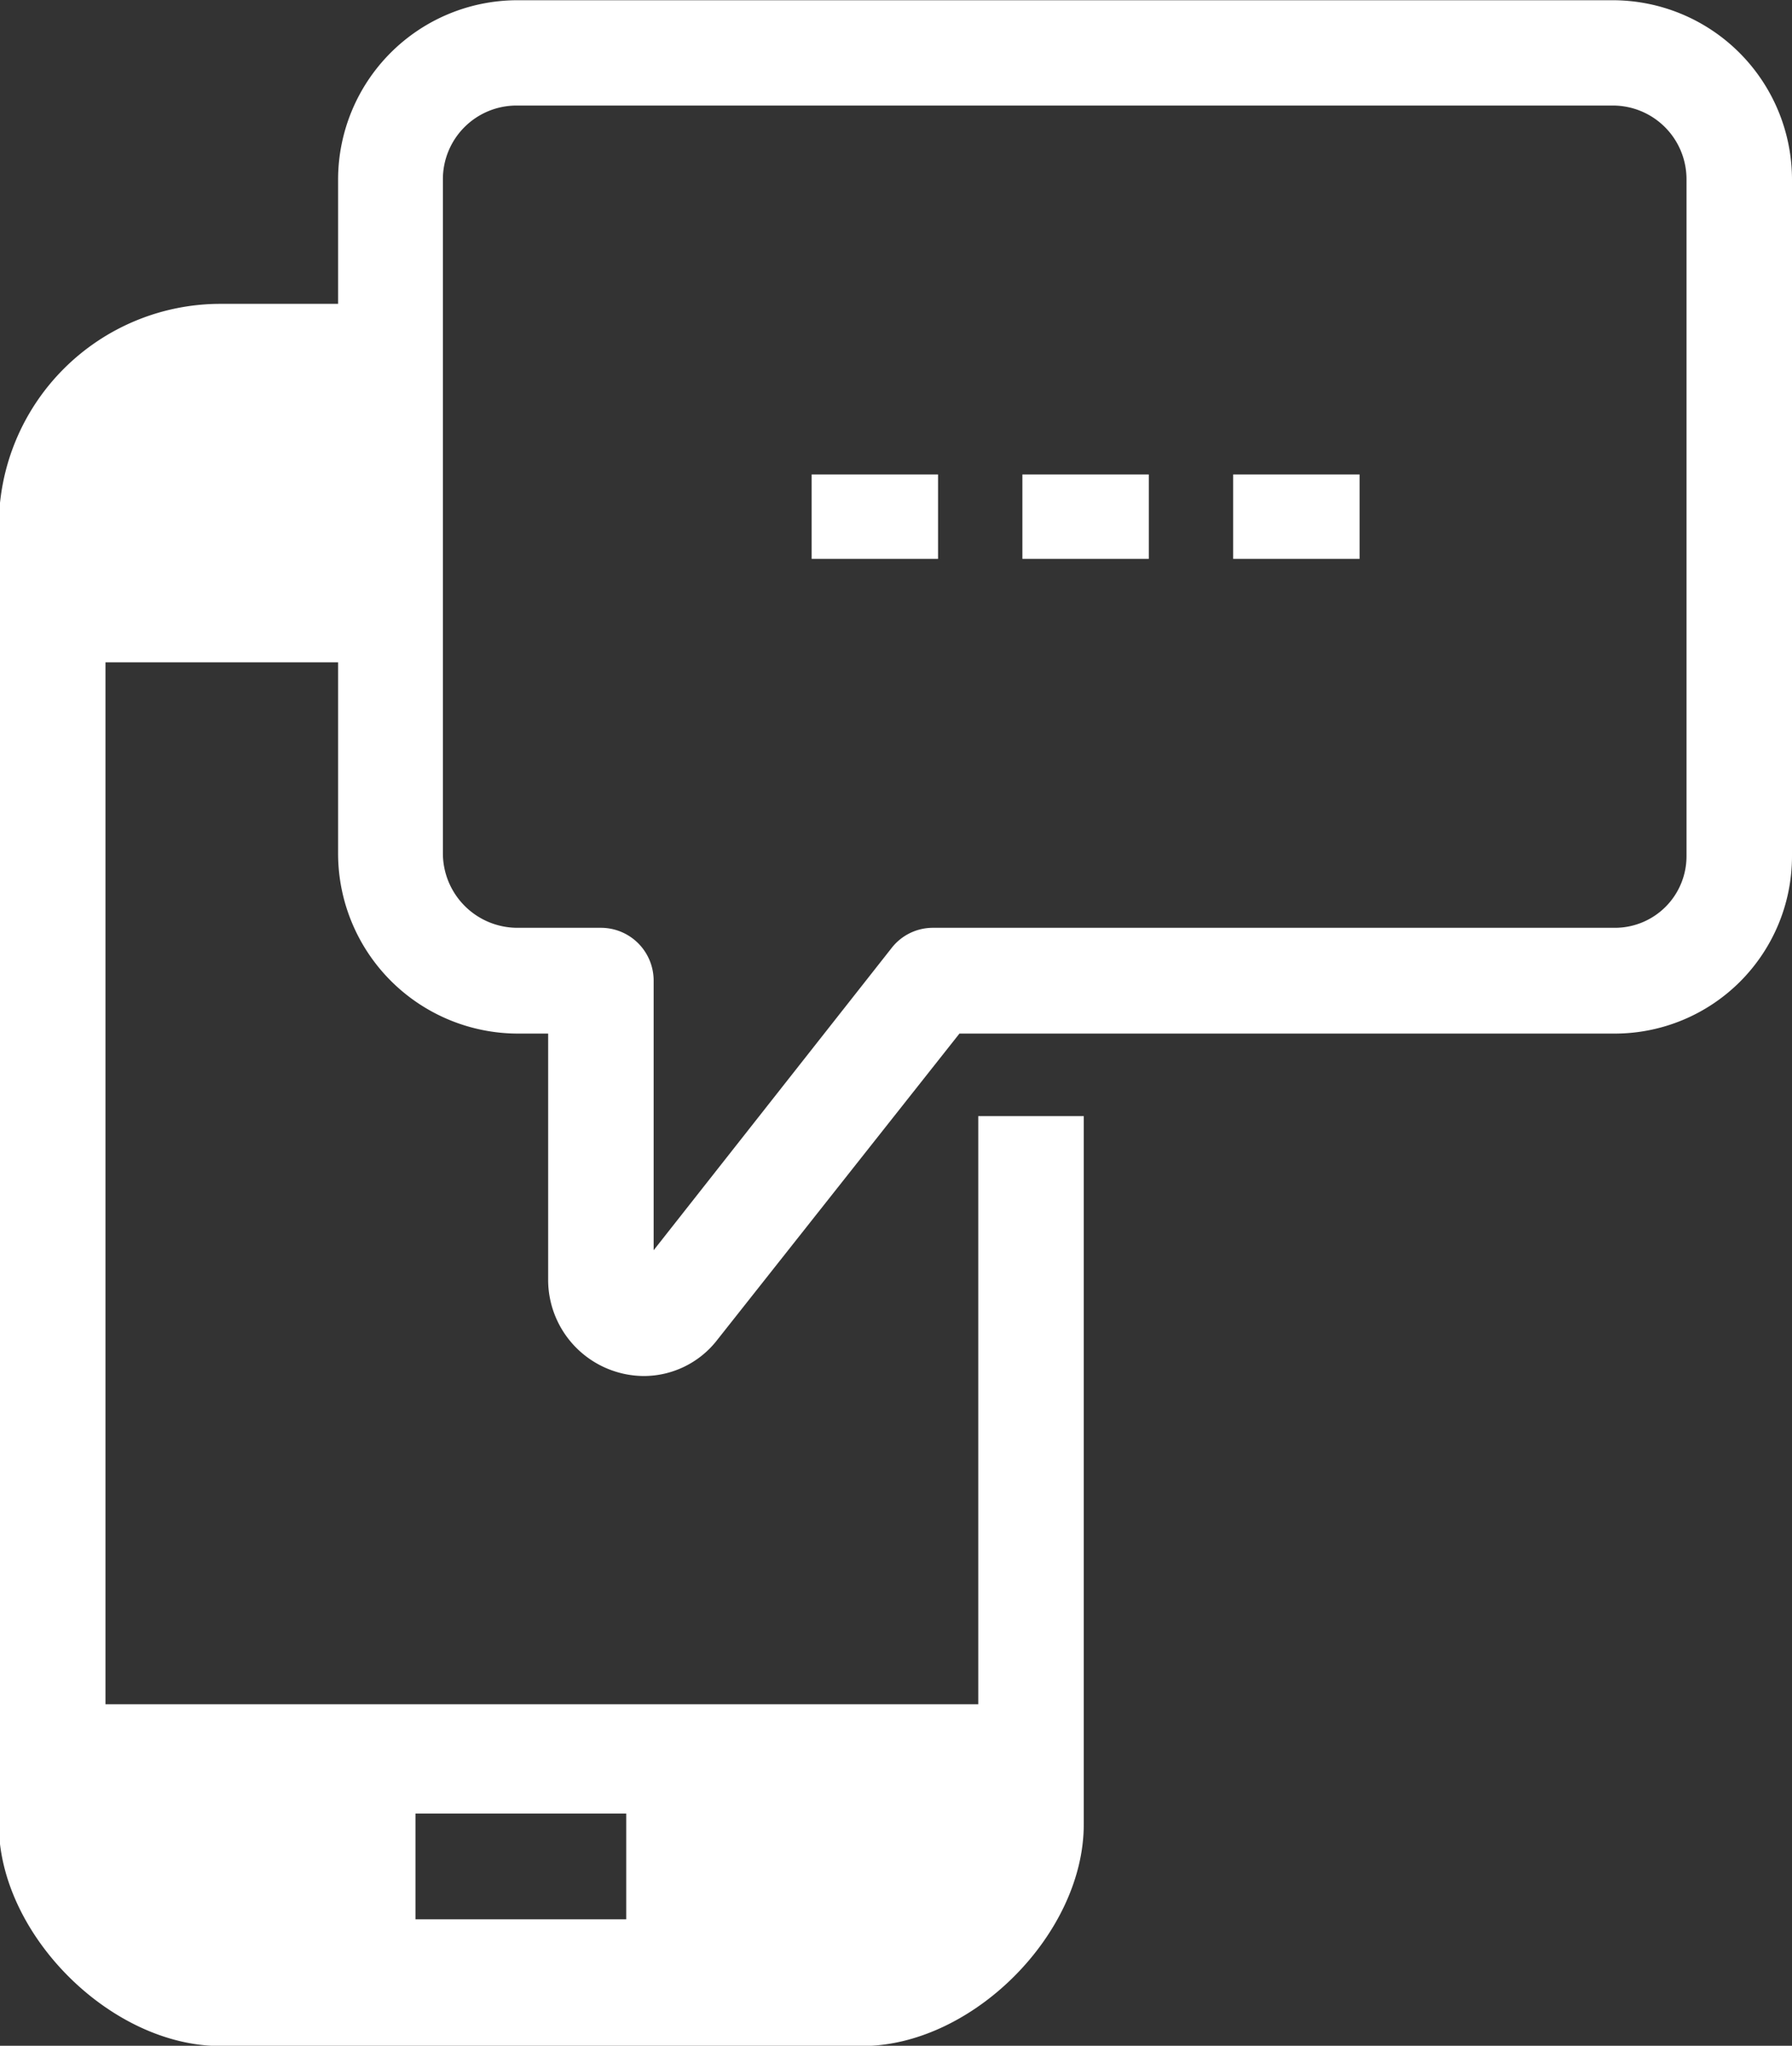
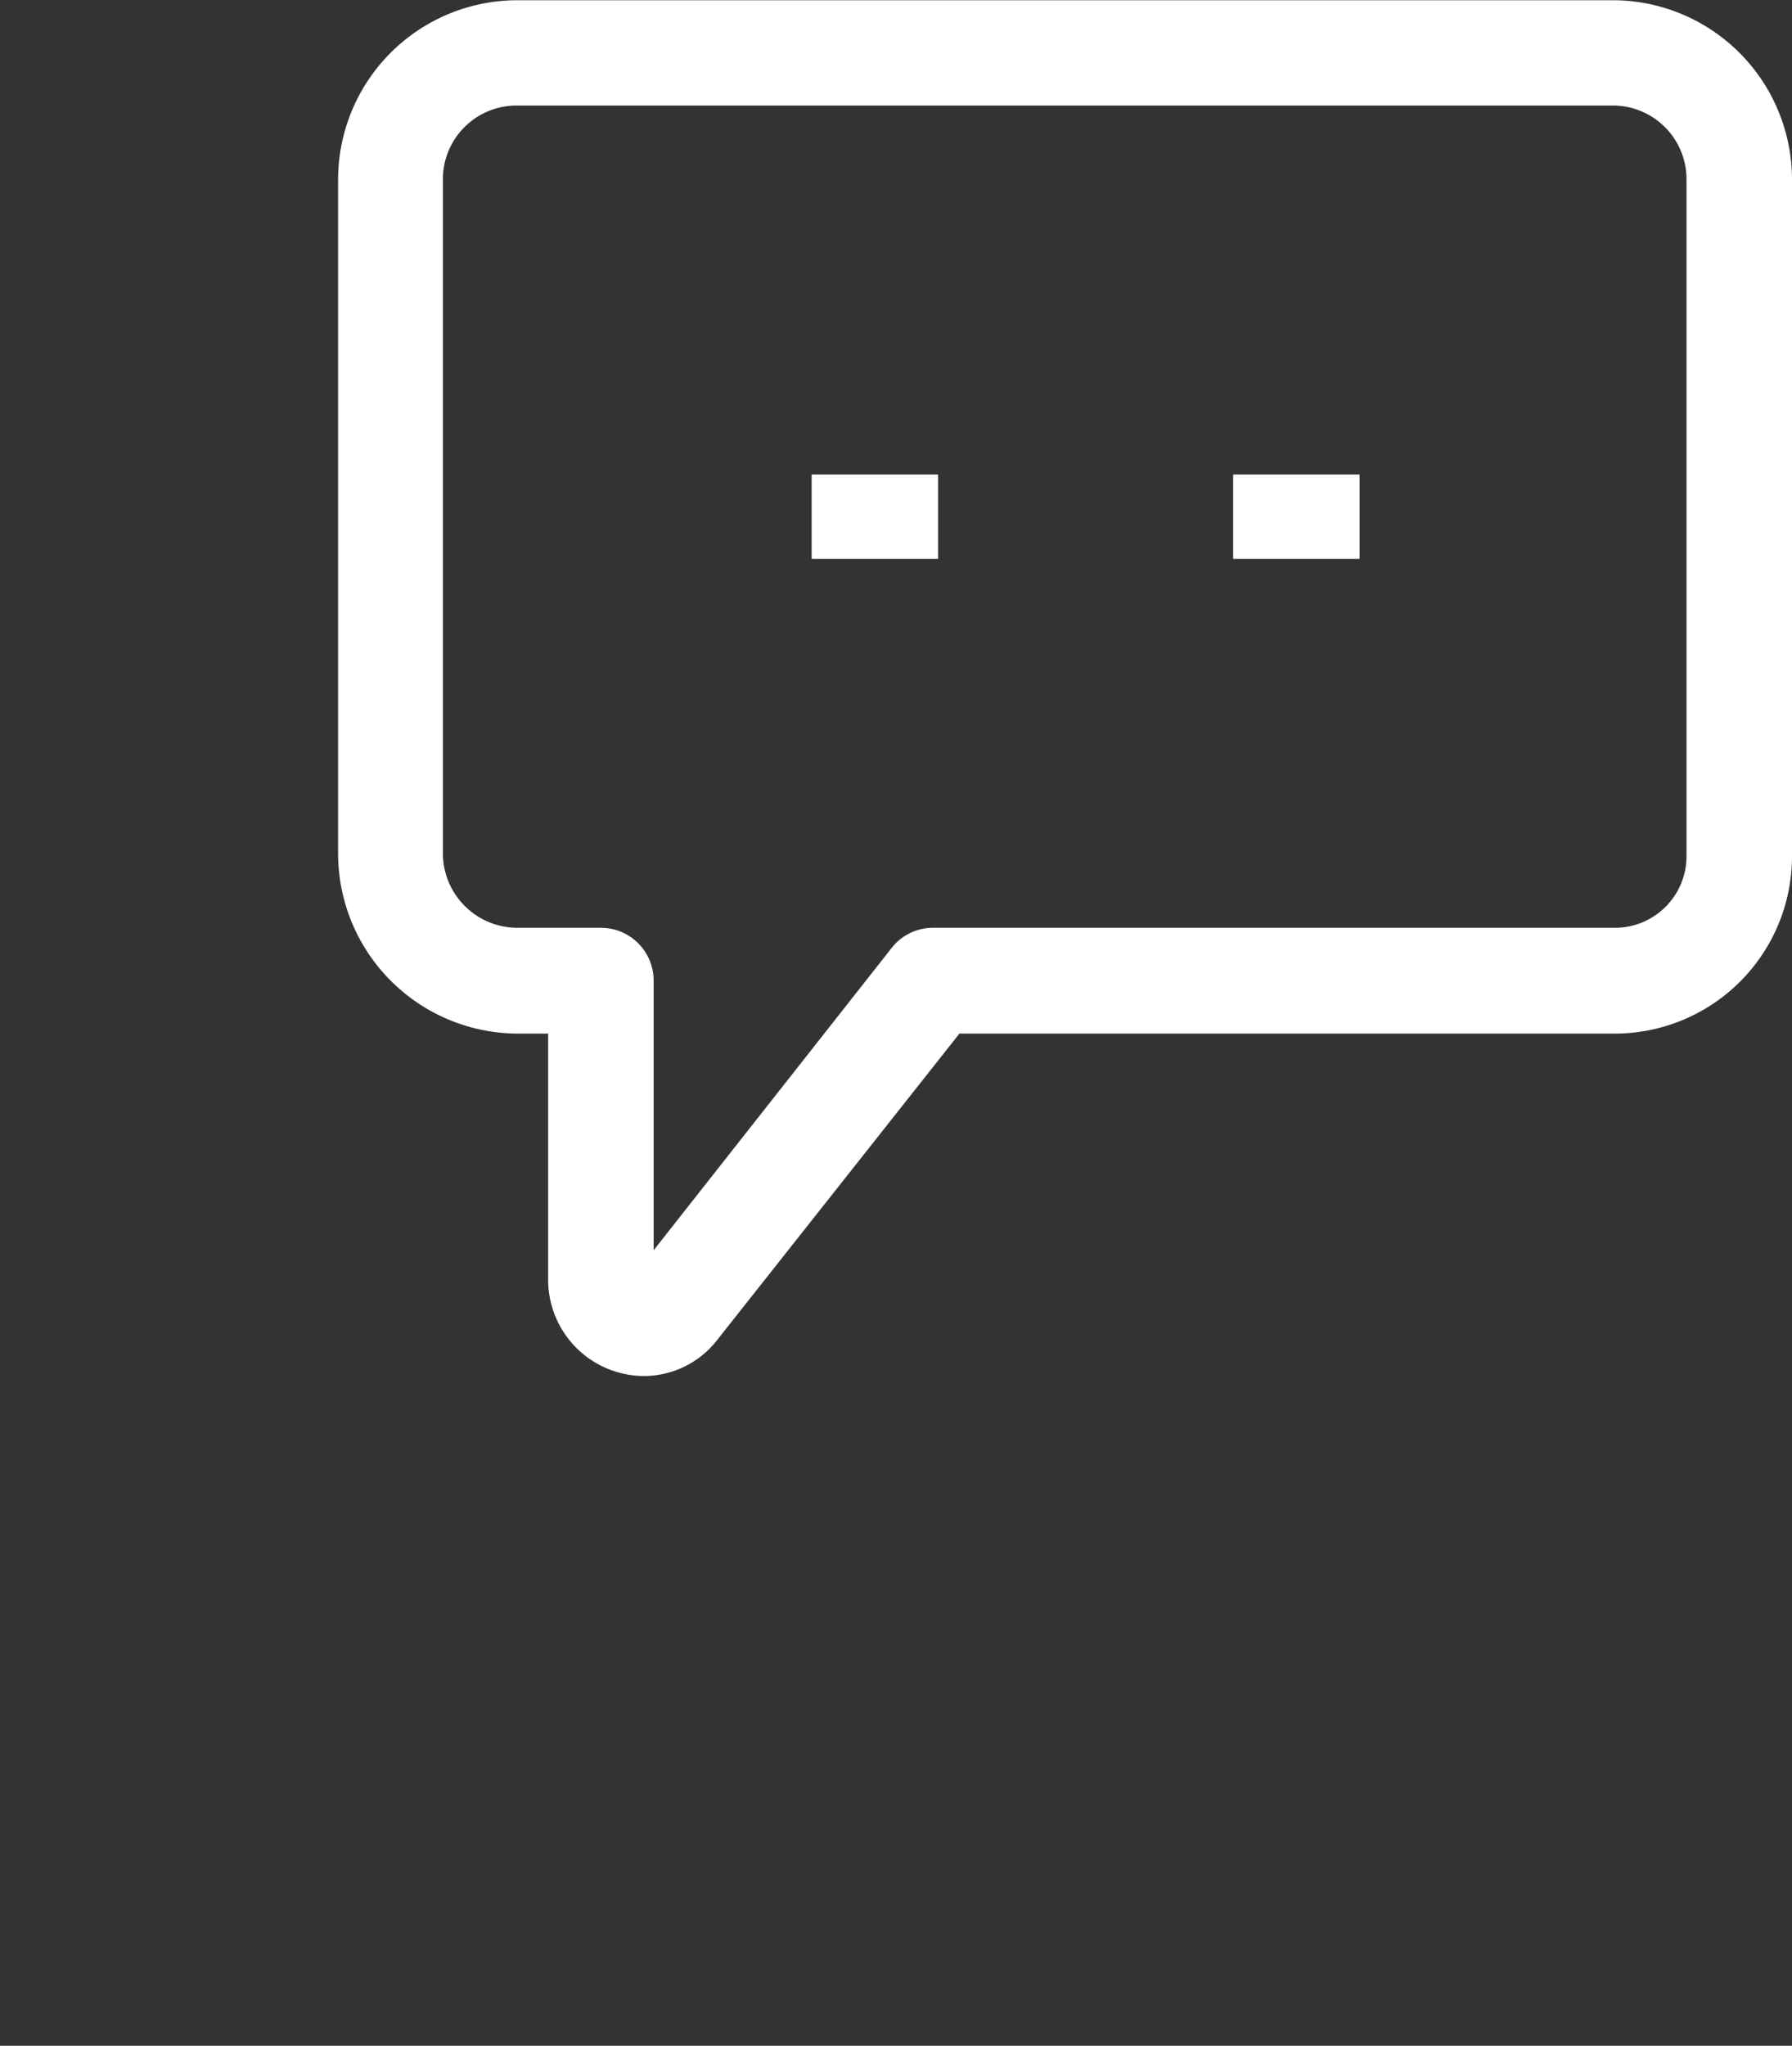
<svg xmlns="http://www.w3.org/2000/svg" id="Layer_1" data-name="Layer 1" viewBox="0 0 77.12 88">
  <rect x="0" y="0" width="77.12" height="88" fill="#333333" stroke="none" />
  <defs>
    <style>.cls-1{fill:#fff;}</style>
  </defs>
-   <path class="cls-1" d="M50.81,52V77.3H13.25V32.48H25.19V17.06h-7a9.54,9.54,0,0,0-9.53,9.52V82.47c0,4.72,4.81,9.53,9.53,9.53H45.82c4.72,0,9.53-4.81,9.53-9.53V52ZM35.66,86.55H26.59V82h9.07Z" transform="translate(-8.71 -3.99)" />
  <path class="cls-1" d="M36.41,63.18a4.14,4.14,0,0,1-4.11-4.09V48.45H31a7.75,7.75,0,0,1-7.74-7.74v-29A7.72,7.72,0,0,1,30.94,4H78.12a7.72,7.72,0,0,1,7.71,7.71V40.83a7.63,7.63,0,0,1-7.62,7.62H50L39.59,61.61A4,4,0,0,1,36.41,63.18ZM30.94,8.53a3.17,3.17,0,0,0-3.17,3.17v29a3.21,3.21,0,0,0,3.2,3.2h3.6a2.27,2.27,0,0,1,2.27,2.27V57.77l10.24-13a2.25,2.25,0,0,1,1.78-.87H78.21a3.08,3.08,0,0,0,3.08-3.08V11.7a3.17,3.17,0,0,0-3.17-3.17Z" transform="translate(-8.71 -3.99)" />
  <rect class="cls-1" x="34.93" y="20.41" width="5.44" height="3.63" />
-   <rect class="cls-1" x="44" y="20.41" width="5.44" height="3.63" />
  <rect class="cls-1" x="53.07" y="20.41" width="5.44" height="3.63" />
</svg>